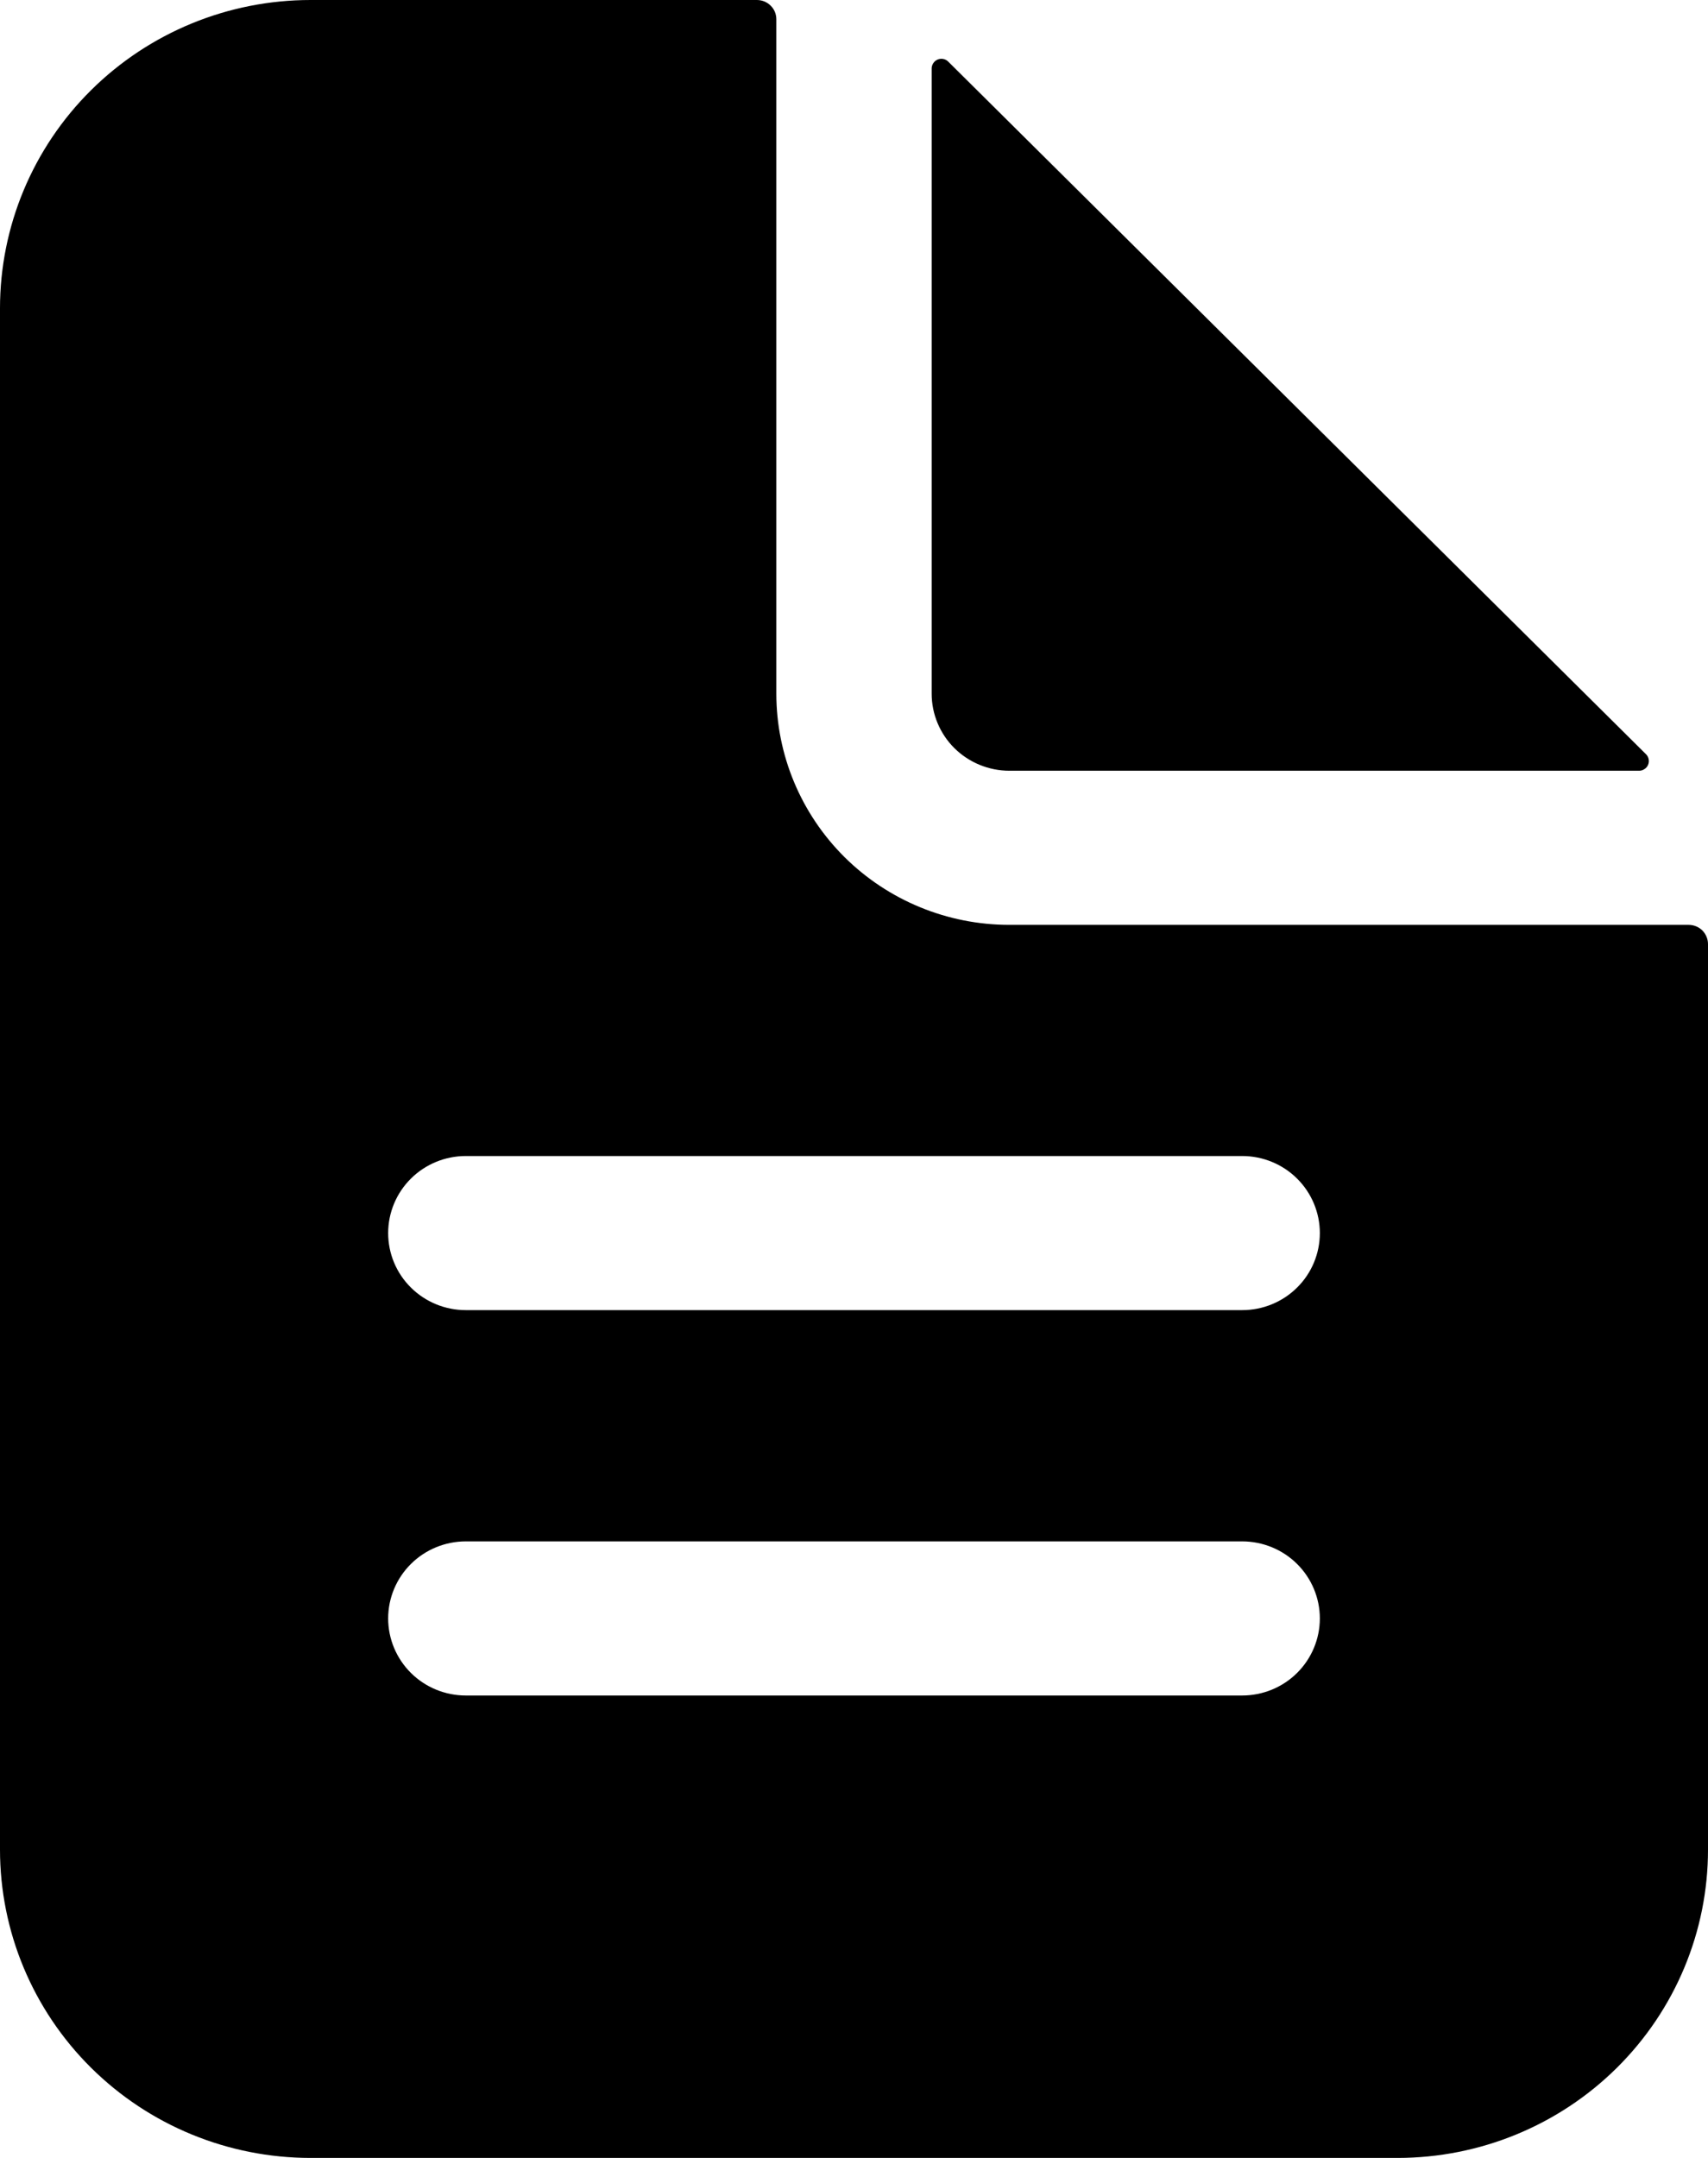
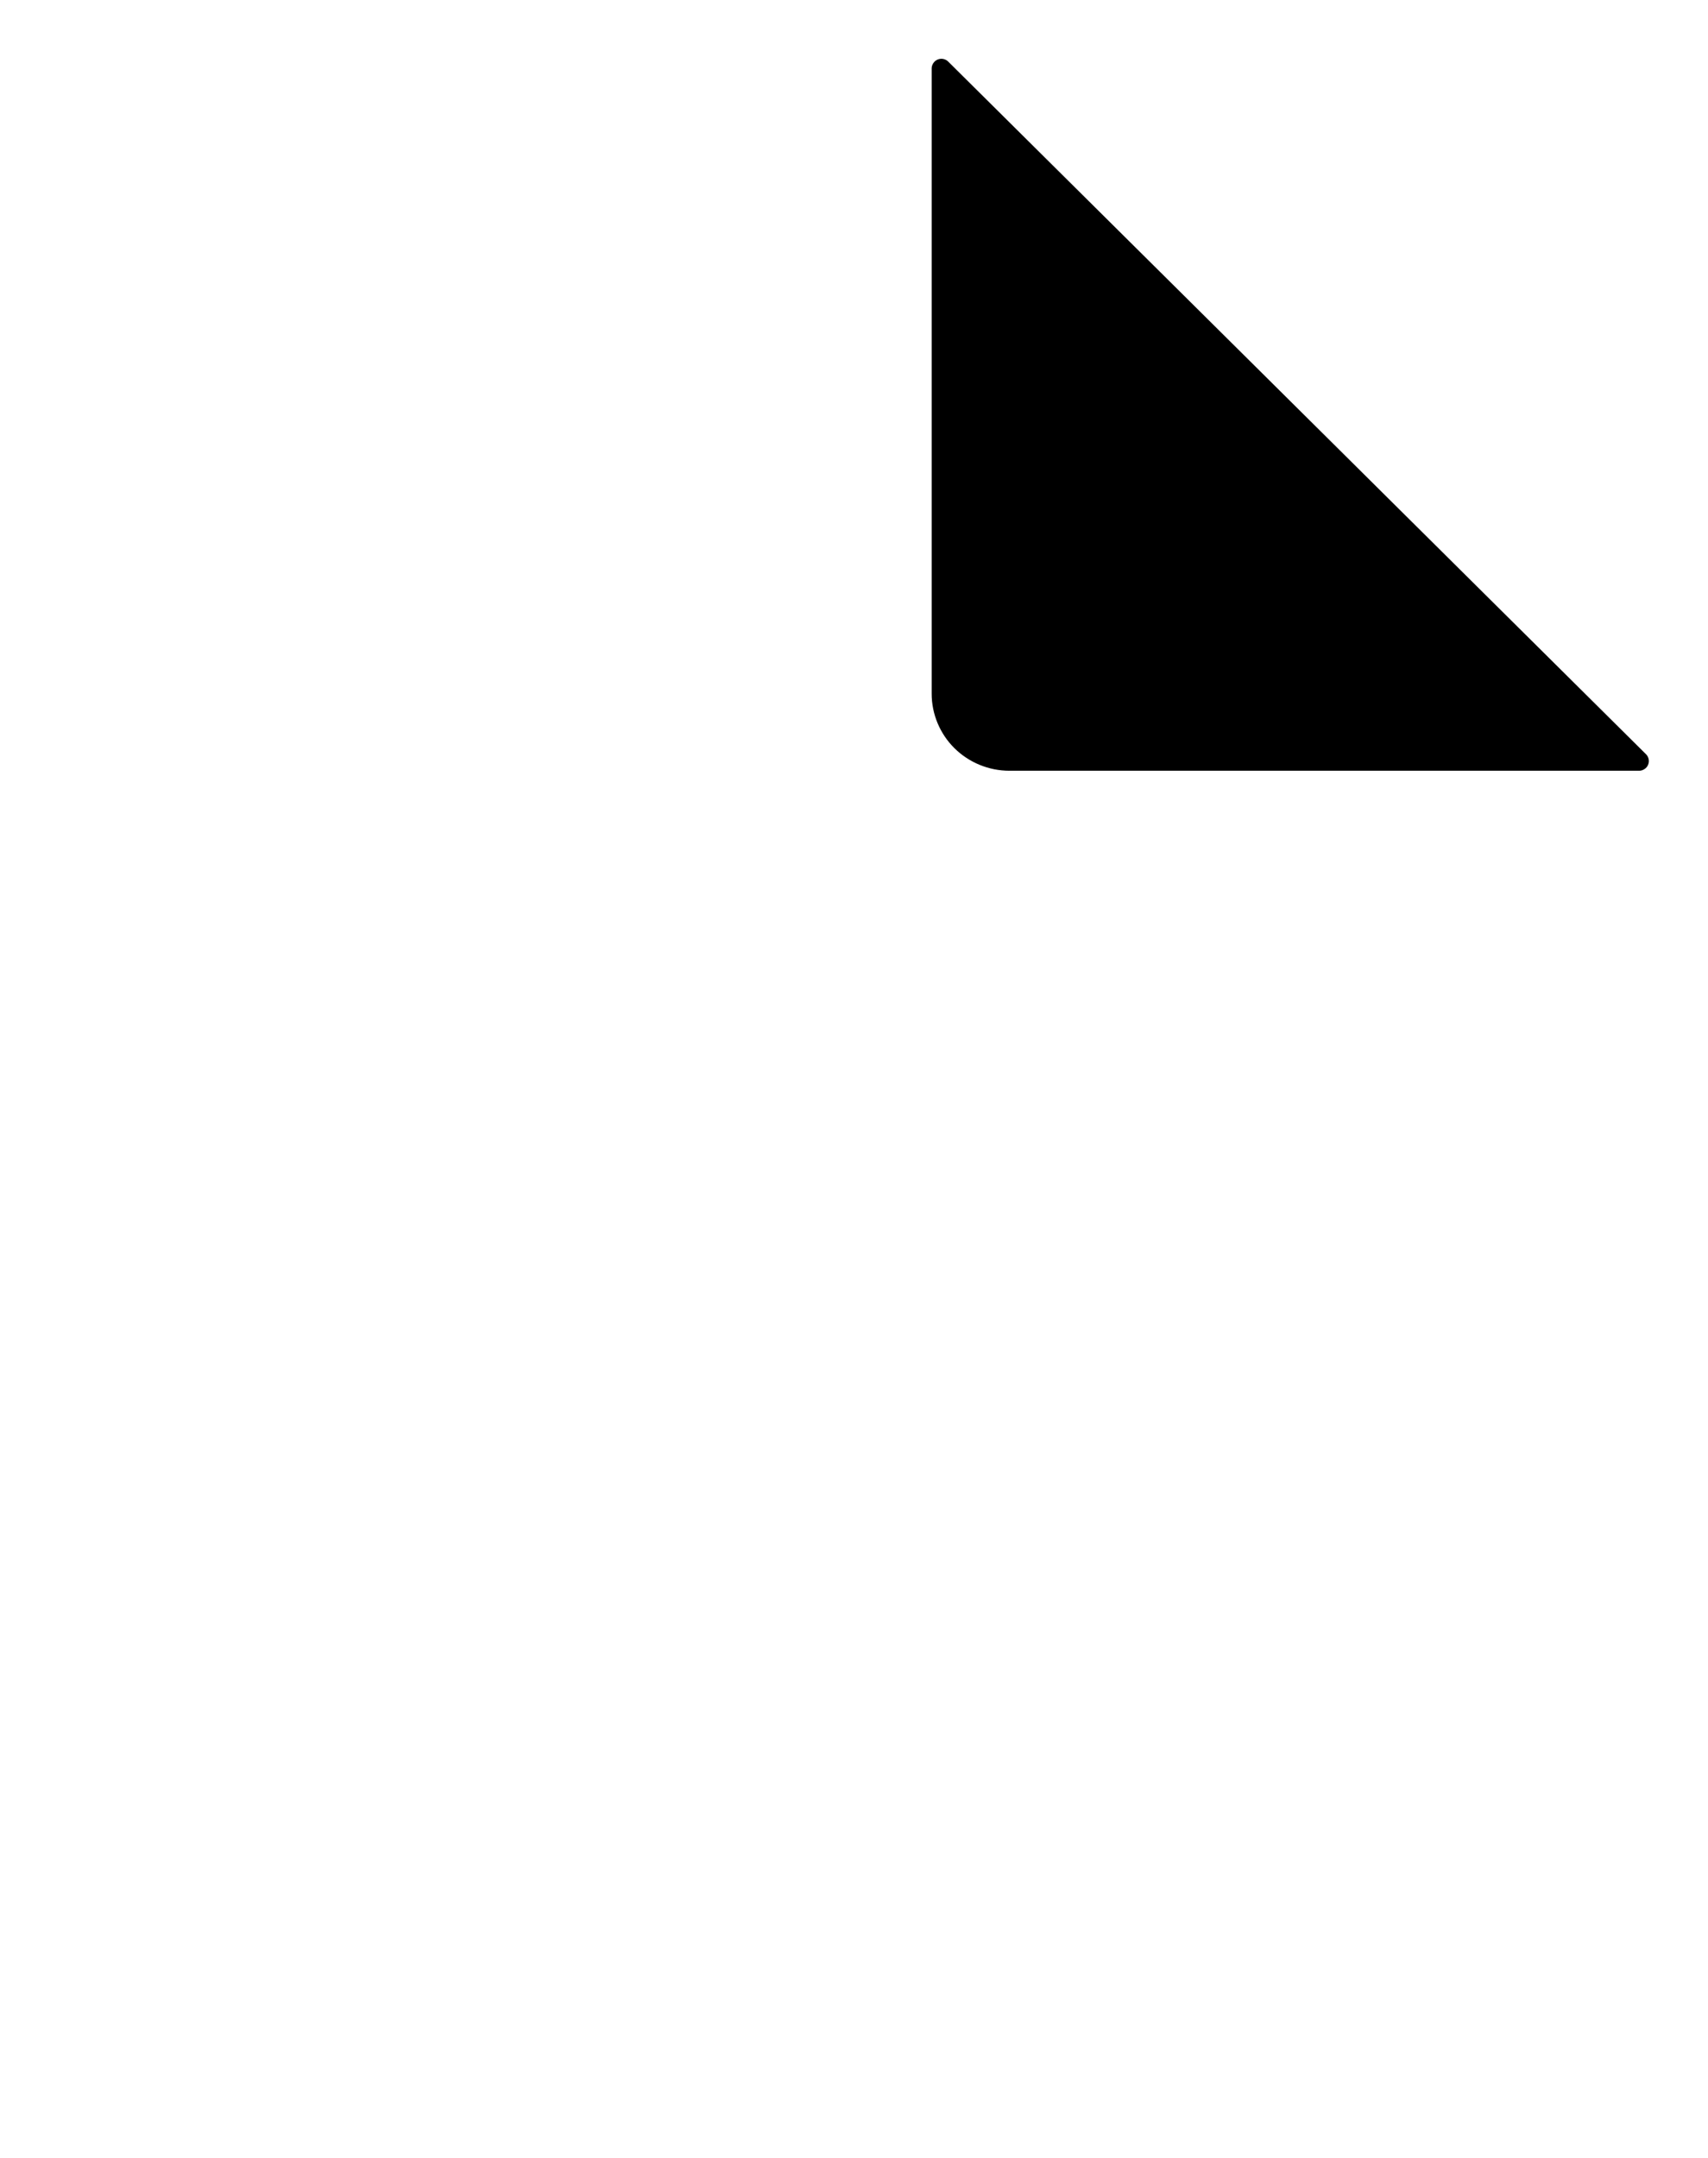
<svg xmlns="http://www.w3.org/2000/svg" width="19" height="24" viewBox="0 0 19 24" fill="none">
-   <path d="M18.784 10.286H11.227C10.54 10.286 9.881 10.015 9.395 9.533C8.909 9.05 8.636 8.396 8.636 7.714V0.214C8.636 0.157 8.614 0.103 8.573 0.063C8.533 0.023 8.478 0 8.42 0H3.455C2.538 0 1.66 0.361 1.012 1.004C0.364 1.647 0 2.519 0 3.429V20.571C0 21.481 0.364 22.353 1.012 22.996C1.66 23.639 2.538 24 3.455 24H15.546C16.462 24 17.34 23.639 17.988 22.996C18.636 22.353 19 21.481 19 20.571V10.5C19 10.443 18.977 10.389 18.937 10.348C18.896 10.308 18.841 10.286 18.784 10.286ZM13.818 18.857H5.182C4.953 18.857 4.733 18.767 4.571 18.606C4.409 18.445 4.318 18.227 4.318 18C4.318 17.773 4.409 17.555 4.571 17.394C4.733 17.233 4.953 17.143 5.182 17.143H13.818C14.047 17.143 14.267 17.233 14.429 17.394C14.591 17.555 14.682 17.773 14.682 18C14.682 18.227 14.591 18.445 14.429 18.606C14.267 18.767 14.047 18.857 13.818 18.857ZM13.818 14.571H5.182C4.953 14.571 4.733 14.481 4.571 14.32C4.409 14.16 4.318 13.942 4.318 13.714C4.318 13.487 4.409 13.269 4.571 13.108C4.733 12.947 4.953 12.857 5.182 12.857H13.818C14.047 12.857 14.267 12.947 14.429 13.108C14.591 13.269 14.682 13.487 14.682 13.714C14.682 13.942 14.591 14.16 14.429 14.32C14.267 14.481 14.047 14.571 13.818 14.571Z" fill="black" />
-   <path d="M18.311 8.389L10.548 0.685C10.533 0.67 10.514 0.66 10.493 0.656C10.472 0.652 10.451 0.654 10.431 0.662C10.411 0.67 10.395 0.684 10.383 0.701C10.371 0.719 10.364 0.739 10.364 0.76V7.715C10.364 7.942 10.455 8.16 10.617 8.321C10.779 8.481 10.999 8.572 11.228 8.572H18.235C18.256 8.572 18.277 8.565 18.294 8.553C18.312 8.542 18.326 8.525 18.334 8.505C18.342 8.486 18.344 8.464 18.34 8.444C18.336 8.423 18.326 8.404 18.311 8.389Z" fill="black" />
+   <path d="M18.311 8.389L10.548 0.685C10.533 0.67 10.514 0.66 10.493 0.656C10.472 0.652 10.451 0.654 10.431 0.662C10.411 0.67 10.395 0.684 10.383 0.701C10.371 0.719 10.364 0.739 10.364 0.76V7.715C10.364 7.942 10.455 8.16 10.617 8.321C10.779 8.481 10.999 8.572 11.228 8.572H18.235C18.256 8.572 18.277 8.565 18.294 8.553C18.312 8.542 18.326 8.525 18.334 8.505C18.342 8.486 18.344 8.464 18.34 8.444C18.336 8.423 18.326 8.404 18.311 8.389" fill="black" />
</svg>